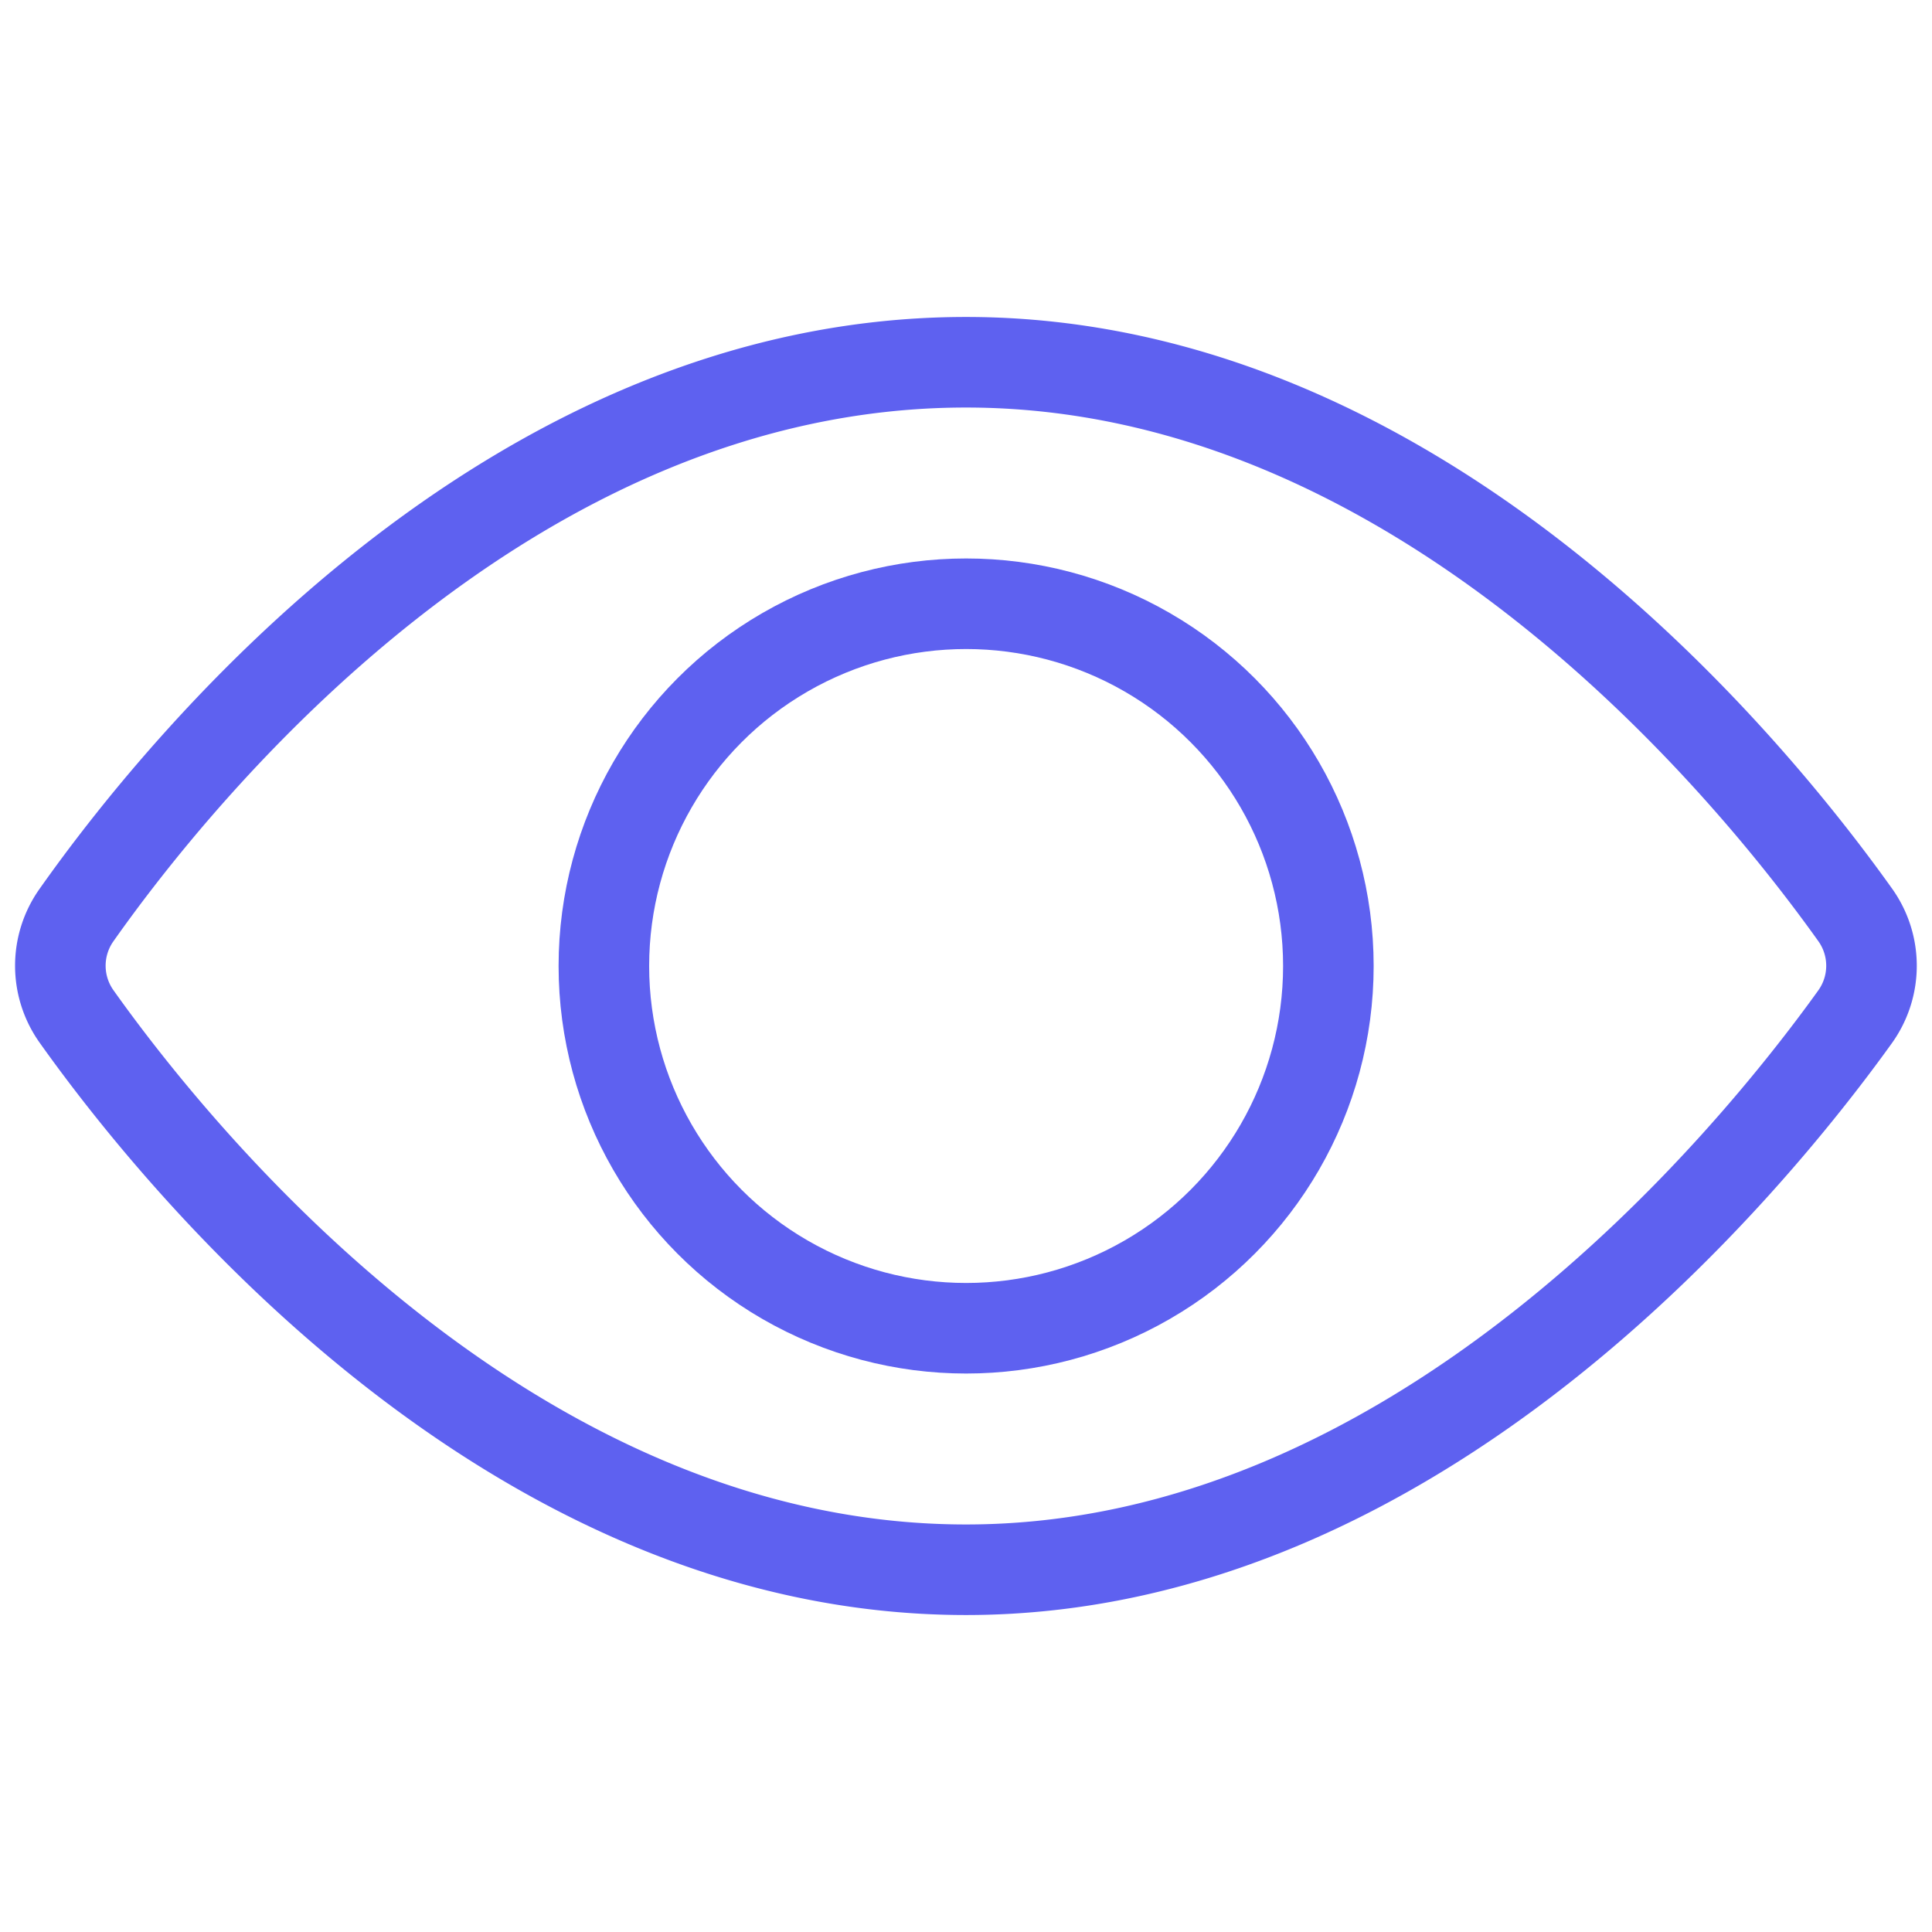
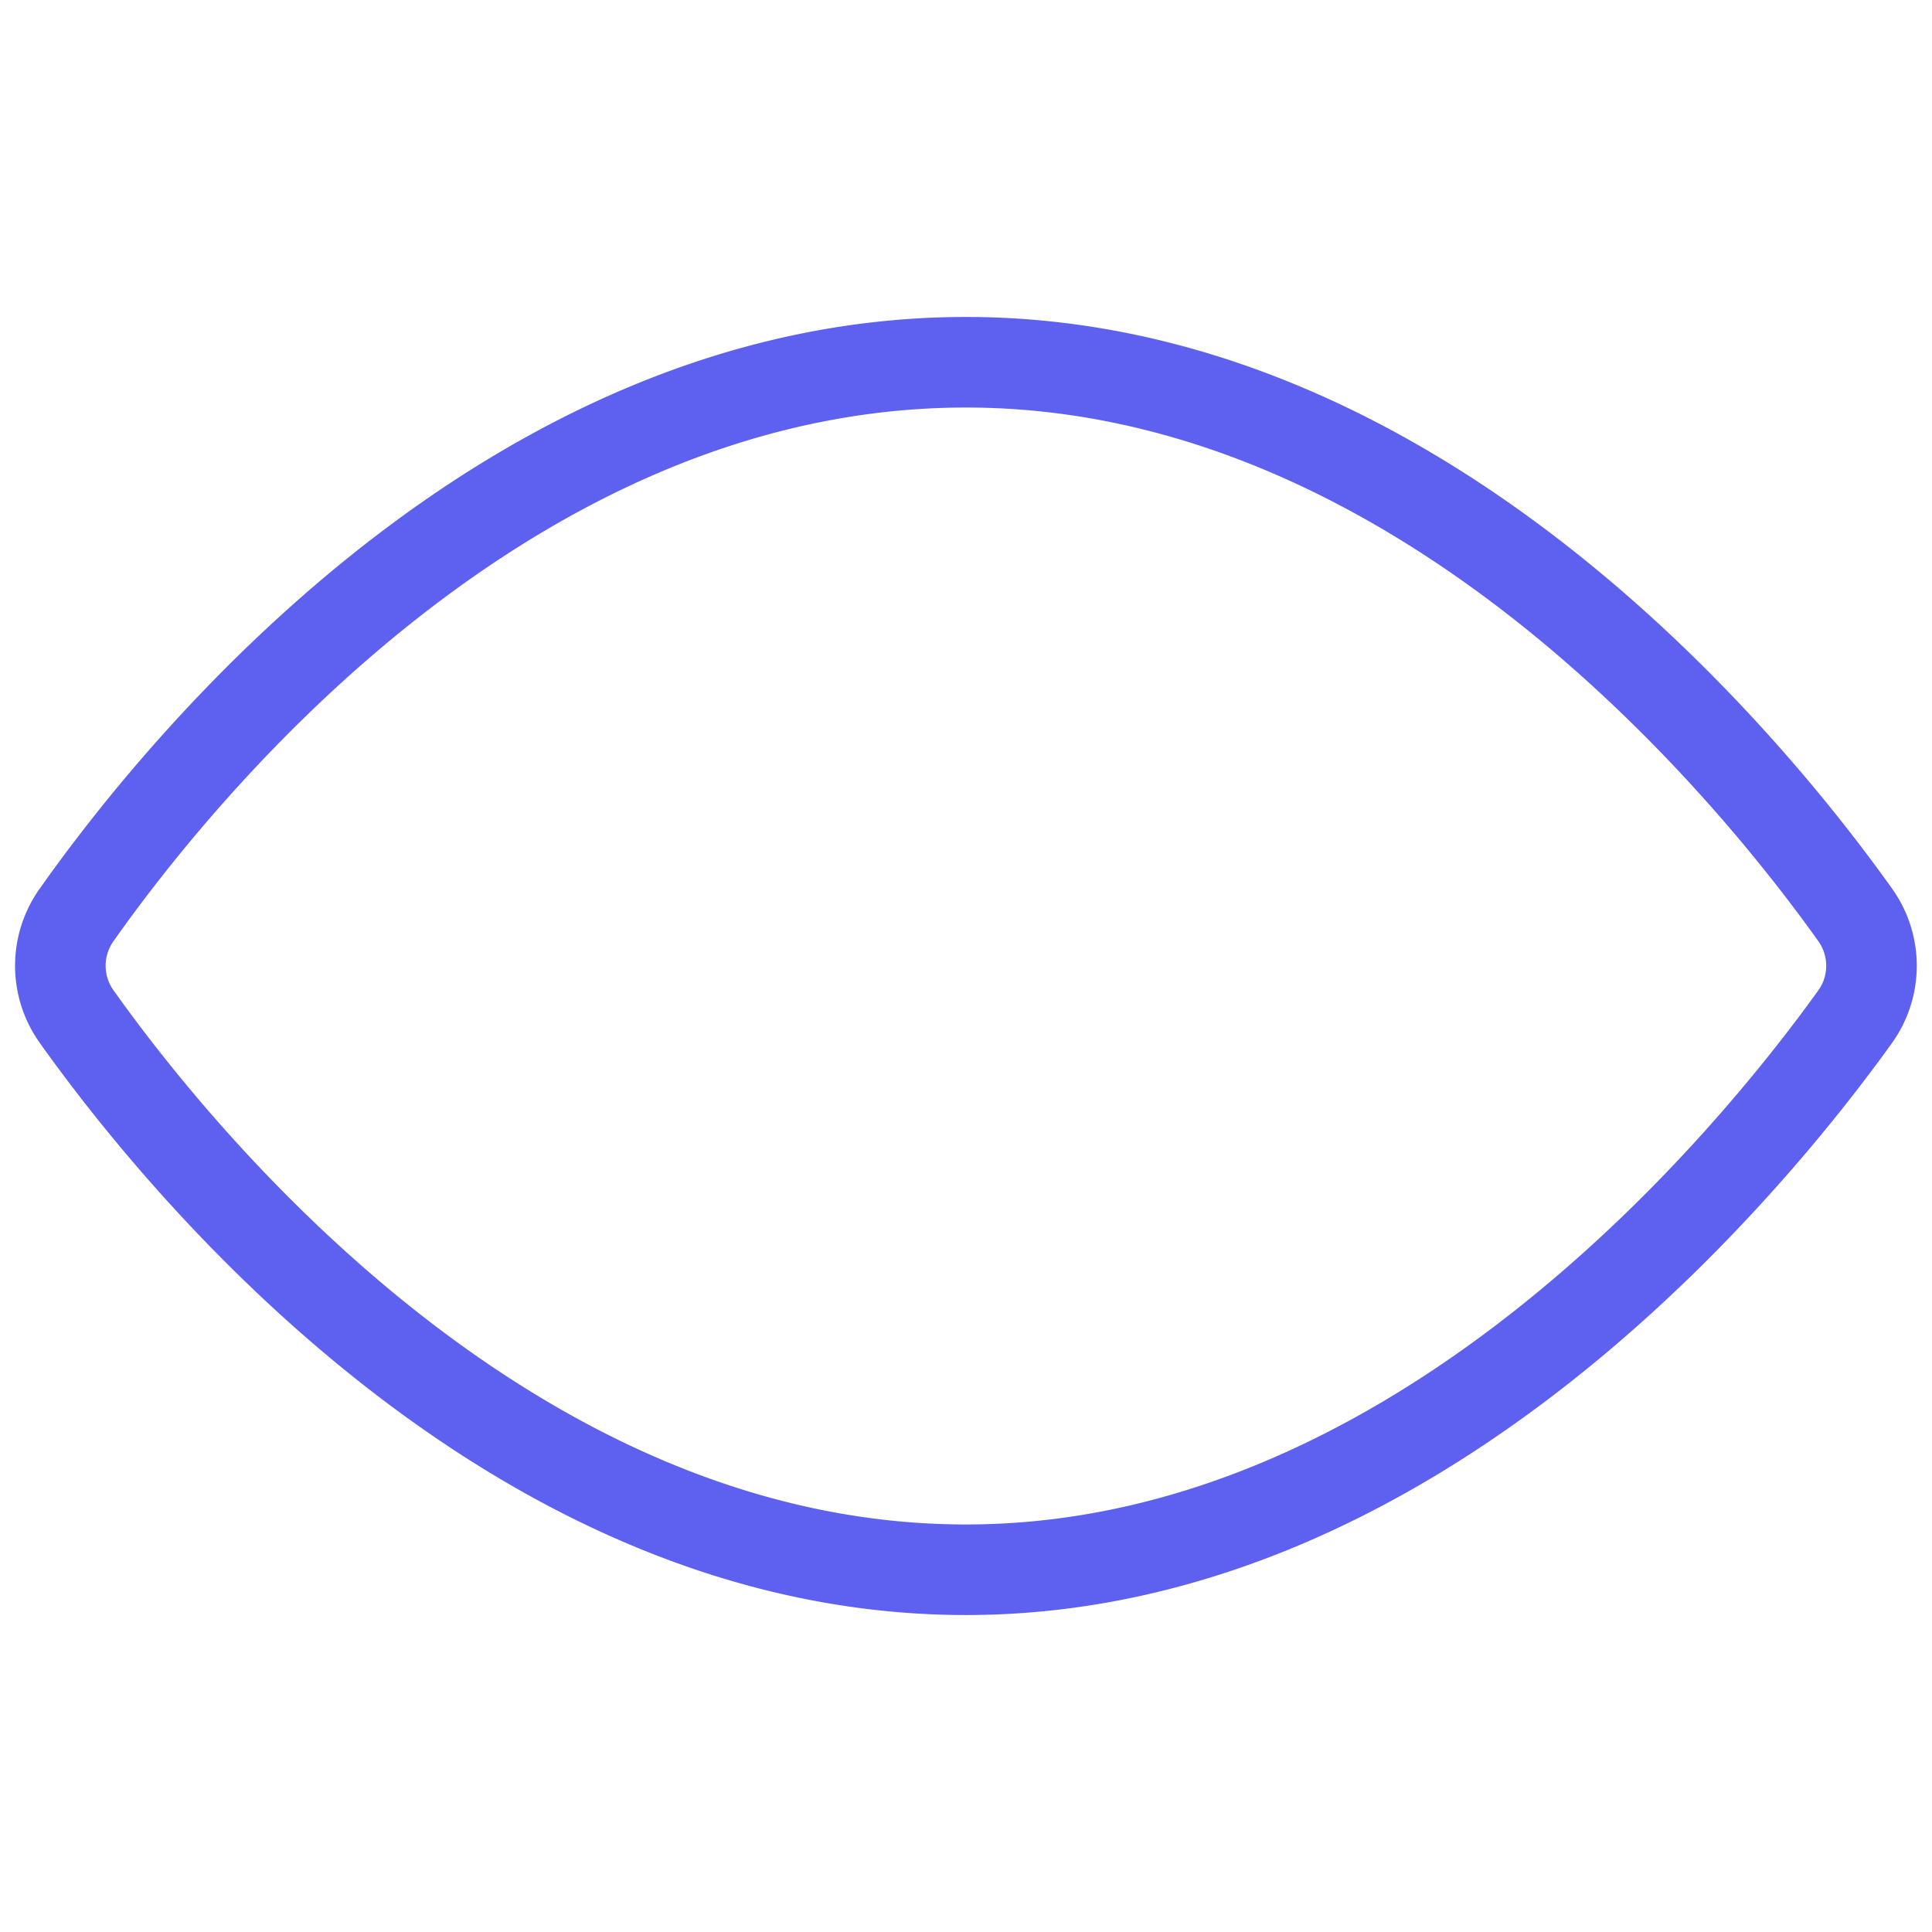
<svg xmlns="http://www.w3.org/2000/svg" width="64" height="64" viewBox="0 0 64 64">
  <title>attention</title>
  <g fill="#5e61f0" class="nc-icon-wrapper">
    <path d="M2.537,33.673a2.9,2.9,0,0,1-.008-3.353C5.921,25.507,16.793,12,32,12c15.075,0,26.022,13.487,29.459,18.311a2.9,2.9,0,0,1-.008,3.373C57.992,38.5,46.96,52,32,52,16.912,52,5.955,38.481,2.537,33.673Z" fill="none" stroke="#5e61f0" stroke-linecap="square" stroke-miterlimit="10" stroke-width="3" />
-     <circle data-color="color-2" cx="32.004" cy="32" r="12" fill="none" stroke="#5e61f0" stroke-linecap="square" stroke-miterlimit="10" stroke-width="3" />
  </g>
</svg>